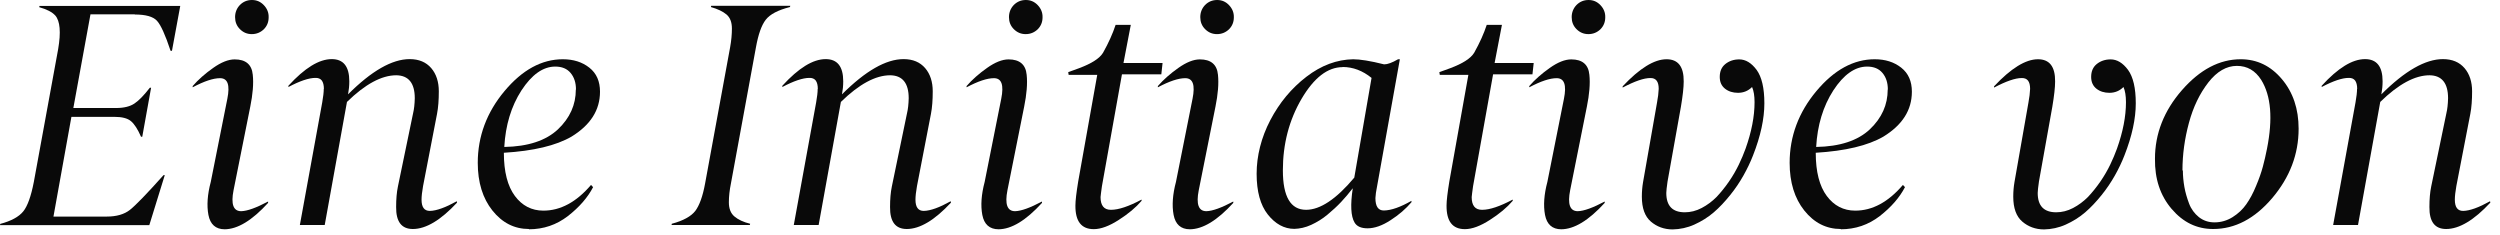
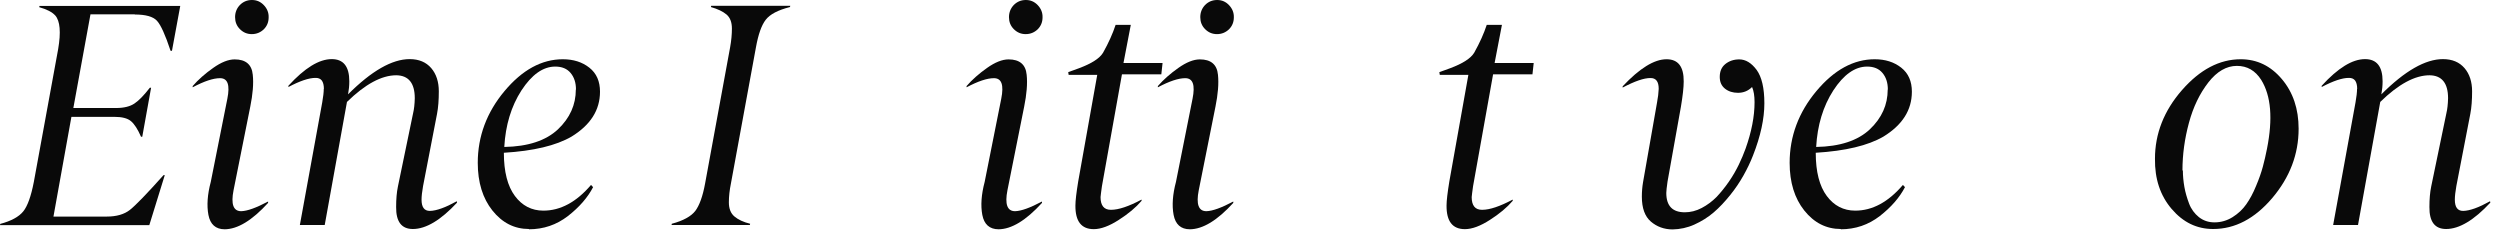
<svg xmlns="http://www.w3.org/2000/svg" width="181" height="17" viewBox="0 0 181 17" fill="none">
  <path d="M9.77 1.04H6.55L5.31 7.82H8.41C8.97 7.82 9.42 7.71 9.74 7.49C10.07 7.27 10.43 6.89 10.85 6.35H10.94L10.3 9.9H10.21C9.97 9.35 9.73 8.98 9.48 8.77C9.23 8.56 8.83 8.46 8.28 8.46H5.17L3.87 15.68H7.73C8.43 15.68 8.99 15.52 9.4 15.2C9.83 14.86 10.64 14.02 11.84 12.68H11.93L10.81 16.3H0L0.02 16.21C0.81 16 1.36 15.7 1.68 15.31C1.99 14.93 2.25 14.21 2.45 13.17L4.21 3.56C4.42 2.33 4.35 1.52 4 1.12C3.77 0.87 3.38 0.67 2.84 0.52L2.86 0.43H13.05L12.45 3.68H12.35C11.97 2.53 11.64 1.8 11.36 1.5C11.08 1.2 10.55 1.05 9.75 1.05L9.77 1.04Z" fill="#090909" />
  <path d="M16.27 16.6C15.61 16.6 15.22 16.24 15.09 15.56C14.96 14.88 15.02 14.07 15.26 13.17L16.46 7.15C16.66 6.15 16.49 5.66 15.93 5.66C15.44 5.66 14.78 5.88 13.95 6.32V6.23C14.35 5.77 14.85 5.33 15.43 4.92C16.01 4.51 16.53 4.3 16.99 4.3C17.79 4.3 18.23 4.67 18.3 5.41C18.37 6.05 18.3 6.83 18.12 7.72L16.91 13.77C16.71 14.78 16.89 15.29 17.46 15.29C17.91 15.28 18.56 15.04 19.41 14.59V14.69C18.25 15.96 17.2 16.6 16.25 16.6H16.27ZM19.45 1.26C19.45 1.6 19.33 1.89 19.1 2.12C18.86 2.35 18.57 2.47 18.23 2.47C17.89 2.47 17.61 2.35 17.37 2.11C17.13 1.87 17.02 1.58 17.02 1.24C17.02 0.9 17.14 0.6 17.37 0.36C17.61 0.12 17.9 0 18.24 0C18.58 0 18.86 0.12 19.1 0.37C19.34 0.62 19.46 0.92 19.45 1.25V1.26Z" fill="#090909" />
  <path d="M23.45 6.44C23.45 6.17 23.4 5.97 23.3 5.83C23.2 5.7 23.04 5.63 22.83 5.64C22.37 5.64 21.71 5.86 20.88 6.3V6.21C22.06 4.92 23.1 4.28 24.02 4.28C24.87 4.28 25.29 4.82 25.29 5.89C25.29 6.2 25.26 6.51 25.2 6.83C26.9 5.13 28.39 4.28 29.66 4.28C30.33 4.28 30.85 4.5 31.22 4.93C31.59 5.36 31.77 5.93 31.77 6.61C31.77 7.24 31.73 7.79 31.64 8.25L30.63 13.47C30.56 13.87 30.52 14.2 30.52 14.46C30.52 15 30.72 15.27 31.12 15.27C31.61 15.26 32.26 15.02 33.07 14.57L33.09 14.67C31.91 15.94 30.84 16.58 29.89 16.58C29.07 16.58 28.67 16.05 28.68 14.99C28.68 14.43 28.72 13.93 28.81 13.5L29.91 8.19C29.98 7.9 30.02 7.54 30.03 7.11C30.03 6.02 29.58 5.46 28.69 5.45C27.63 5.45 26.44 6.09 25.12 7.38L23.51 16.29H21.71L23.33 7.41C23.4 7.01 23.44 6.68 23.44 6.44H23.45Z" fill="#090909" />
  <path d="M38.3 16.58C37.24 16.58 36.36 16.13 35.65 15.24C34.95 14.36 34.59 13.21 34.59 11.79C34.59 9.87 35.24 8.13 36.53 6.59C37.82 5.05 39.23 4.29 40.75 4.29C41.51 4.29 42.15 4.49 42.67 4.9C43.19 5.31 43.44 5.89 43.44 6.64C43.44 7.97 42.75 9.05 41.38 9.89C40.26 10.54 38.63 10.93 36.48 11.06C36.48 12.44 36.75 13.48 37.28 14.19C37.8 14.89 38.49 15.25 39.34 15.25C40.58 15.25 41.73 14.63 42.79 13.39L42.94 13.55C42.55 14.3 41.94 15 41.12 15.64C40.29 16.28 39.35 16.6 38.29 16.6L38.3 16.58ZM41.7 6.48C41.7 5.99 41.57 5.59 41.31 5.28C41.05 4.97 40.68 4.82 40.2 4.82C39.32 4.82 38.5 5.4 37.75 6.55C37.01 7.7 36.6 9.06 36.51 10.64C38.23 10.61 39.53 10.18 40.4 9.36C41.26 8.54 41.69 7.59 41.69 6.48H41.7Z" fill="#090909" />
  <path d="M54.31 16.2L54.29 16.29H48.62L48.64 16.2C49.47 15.98 50.04 15.66 50.34 15.27C50.64 14.87 50.88 14.21 51.05 13.28L52.86 3.43C52.95 2.93 52.99 2.48 52.99 2.07C52.99 1.61 52.86 1.27 52.6 1.05C52.34 0.83 51.96 0.65 51.47 0.51L51.49 0.42H57.22L57.19 0.51C56.33 0.73 55.75 1.03 55.44 1.43C55.13 1.83 54.9 2.49 54.73 3.43L52.92 13.28C52.82 13.77 52.77 14.22 52.77 14.65C52.77 15.1 52.9 15.44 53.17 15.67C53.44 15.9 53.82 16.08 54.31 16.2Z" fill="#090909" />
-   <path d="M59.21 6.44C59.21 6.17 59.16 5.97 59.06 5.83C58.96 5.7 58.8 5.63 58.59 5.64C58.13 5.64 57.47 5.86 56.64 6.3V6.21C57.82 4.92 58.86 4.28 59.78 4.28C60.63 4.28 61.05 4.82 61.05 5.89C61.05 6.2 61.02 6.51 60.96 6.83C62.66 5.13 64.15 4.28 65.42 4.28C66.09 4.28 66.61 4.5 66.98 4.93C67.35 5.36 67.53 5.93 67.53 6.61C67.53 7.24 67.49 7.79 67.4 8.25L66.39 13.47C66.32 13.87 66.28 14.2 66.28 14.46C66.28 15 66.48 15.27 66.88 15.27C67.37 15.26 68.02 15.02 68.83 14.57L68.85 14.67C67.67 15.94 66.6 16.58 65.65 16.58C64.83 16.58 64.43 16.05 64.44 14.99C64.44 14.43 64.48 13.93 64.57 13.5L65.67 8.19C65.74 7.9 65.78 7.54 65.79 7.11C65.79 6.02 65.34 5.46 64.45 5.45C63.39 5.45 62.2 6.09 60.88 7.38L59.27 16.29H57.47L59.09 7.41C59.16 7.01 59.2 6.68 59.2 6.44H59.21Z" fill="#090909" />
  <path d="M72.3 16.6C71.64 16.6 71.25 16.24 71.12 15.56C70.99 14.88 71.05 14.07 71.29 13.17L72.49 7.15C72.69 6.15 72.52 5.66 71.96 5.66C71.47 5.66 70.81 5.88 69.98 6.32V6.23C70.38 5.77 70.88 5.33 71.46 4.92C72.04 4.51 72.56 4.3 73.02 4.3C73.82 4.3 74.26 4.67 74.33 5.41C74.4 6.05 74.33 6.83 74.15 7.72L72.94 13.77C72.74 14.78 72.92 15.29 73.49 15.29C73.94 15.28 74.59 15.04 75.44 14.59V14.69C74.28 15.96 73.23 16.6 72.28 16.6H72.3ZM75.48 1.26C75.48 1.6 75.36 1.89 75.13 2.12C74.89 2.35 74.6 2.47 74.26 2.47C73.92 2.47 73.64 2.35 73.4 2.11C73.16 1.87 73.05 1.58 73.05 1.24C73.05 0.9 73.17 0.6 73.4 0.36C73.64 0.12 73.93 0 74.27 0C74.61 0 74.89 0.12 75.13 0.37C75.37 0.62 75.49 0.92 75.48 1.25V1.26Z" fill="#090909" />
  <path d="M80.44 15.19C80.99 15.19 81.73 14.94 82.65 14.45V14.54C82.24 15.02 81.69 15.48 81 15.92C80.32 16.36 79.71 16.59 79.19 16.59C78.29 16.59 77.85 16.02 77.86 14.88C77.86 14.53 77.93 13.95 78.06 13.15L79.44 5.42H77.37L77.34 5.22C77.39 5.2 77.51 5.16 77.68 5.1C77.86 5.04 78 4.99 78.12 4.94C79.03 4.6 79.61 4.23 79.86 3.82C80.27 3.09 80.57 2.41 80.77 1.8H81.87L81.34 4.56H84.17L84.08 5.38H81.23L79.78 13.48C79.73 13.86 79.69 14.12 79.68 14.27C79.68 14.88 79.93 15.19 80.42 15.19H80.44Z" fill="#090909" />
  <path d="M86.15 16.6C85.49 16.6 85.1 16.24 84.97 15.56C84.84 14.88 84.9 14.07 85.14 13.17L86.34 7.15C86.54 6.15 86.37 5.66 85.81 5.66C85.32 5.66 84.66 5.88 83.83 6.32V6.23C84.23 5.77 84.73 5.33 85.31 4.92C85.89 4.51 86.41 4.3 86.87 4.3C87.67 4.3 88.11 4.67 88.18 5.41C88.25 6.05 88.18 6.83 88 7.72L86.79 13.77C86.59 14.78 86.77 15.29 87.34 15.29C87.79 15.28 88.44 15.04 89.29 14.59V14.69C88.13 15.96 87.08 16.6 86.13 16.6H86.15ZM89.33 1.26C89.33 1.6 89.21 1.89 88.98 2.12C88.74 2.35 88.45 2.47 88.11 2.47C87.77 2.47 87.49 2.35 87.25 2.11C87.01 1.87 86.9 1.58 86.9 1.24C86.9 0.9 87.02 0.6 87.25 0.36C87.49 0.12 87.78 0 88.12 0C88.46 0 88.74 0.12 88.98 0.37C89.22 0.62 89.34 0.92 89.33 1.25V1.26Z" fill="#090909" />
-   <path d="M97.95 4.29C98.47 4.29 99.22 4.41 100.21 4.66C100.46 4.66 100.79 4.54 101.22 4.29H101.35L99.7 13.49C99.63 13.83 99.59 14.11 99.58 14.34C99.58 14.94 99.78 15.24 100.19 15.24C100.74 15.23 101.4 14.99 102.19 14.54V14.64C101.79 15.11 101.29 15.55 100.68 15.94C100.07 16.34 99.51 16.53 99.01 16.53C98.55 16.53 98.23 16.39 98.07 16.11C97.8 15.66 97.76 14.83 97.94 13.63C97.67 13.98 97.39 14.31 97.1 14.62C96.81 14.93 96.48 15.23 96.11 15.54C95.74 15.85 95.34 16.09 94.93 16.28C94.52 16.47 94.1 16.56 93.71 16.57C92.97 16.57 92.33 16.21 91.79 15.53C91.25 14.85 90.98 13.86 90.98 12.58C90.98 11.3 91.31 9.96 91.97 8.7C92.63 7.44 93.5 6.39 94.58 5.56C95.66 4.73 96.79 4.31 97.98 4.29H97.95ZM97.21 4.86C96.12 4.86 95.13 5.63 94.23 7.16C93.33 8.7 92.88 10.42 92.88 12.33C92.88 14.24 93.44 15.19 94.56 15.19C95.58 15.19 96.74 14.42 98.05 12.86L99.3 5.64C98.66 5.12 97.96 4.85 97.2 4.85L97.21 4.86Z" fill="#090909" />
  <path d="M107.31 15.19C107.86 15.19 108.6 14.94 109.52 14.45V14.54C109.11 15.02 108.56 15.48 107.87 15.92C107.19 16.36 106.58 16.59 106.06 16.59C105.16 16.59 104.72 16.02 104.73 14.88C104.73 14.53 104.8 13.95 104.93 13.15L106.31 5.42H104.24L104.21 5.22C104.26 5.2 104.38 5.16 104.55 5.1C104.73 5.04 104.87 4.99 104.99 4.94C105.9 4.6 106.48 4.23 106.73 3.82C107.14 3.09 107.44 2.41 107.64 1.8H108.74L108.21 4.56H111.04L110.95 5.38H108.1L106.65 13.48C106.6 13.86 106.56 14.12 106.55 14.27C106.55 14.88 106.8 15.19 107.29 15.19H107.31Z" fill="#090909" />
-   <path d="M113.04 16.6C112.38 16.6 111.99 16.24 111.86 15.56C111.73 14.88 111.79 14.07 112.03 13.17L113.23 7.15C113.43 6.15 113.26 5.66 112.7 5.66C112.21 5.66 111.55 5.88 110.72 6.32V6.23C111.12 5.77 111.62 5.33 112.2 4.92C112.78 4.51 113.3 4.3 113.76 4.3C114.56 4.3 115 4.67 115.07 5.41C115.14 6.05 115.07 6.83 114.89 7.72L113.68 13.77C113.48 14.78 113.66 15.29 114.23 15.29C114.68 15.28 115.33 15.04 116.18 14.59V14.69C115.02 15.96 113.97 16.6 113.02 16.6H113.04ZM116.22 1.26C116.22 1.6 116.1 1.89 115.87 2.12C115.63 2.35 115.34 2.47 115 2.47C114.66 2.47 114.38 2.35 114.14 2.11C113.9 1.87 113.79 1.58 113.79 1.24C113.79 0.9 113.91 0.6 114.14 0.36C114.38 0.12 114.67 0 115.01 0C115.35 0 115.63 0.12 115.87 0.37C116.11 0.62 116.23 0.92 116.22 1.25V1.26Z" fill="#090909" />
  <path d="M120.66 4.29C121.5 4.29 121.91 4.83 121.9 5.9C121.9 6.33 121.83 6.94 121.7 7.72L120.73 13.14C120.67 13.56 120.64 13.84 120.64 13.97C120.64 14.91 121.09 15.37 121.98 15.37C122.39 15.37 122.8 15.27 123.2 15.06C123.6 14.85 123.96 14.58 124.28 14.26C124.59 13.93 124.89 13.56 125.18 13.14C125.47 12.72 125.7 12.31 125.89 11.92C126.08 11.53 126.24 11.14 126.38 10.76C126.81 9.55 127.03 8.43 127.03 7.4C127.03 6.94 126.97 6.57 126.85 6.3C126.57 6.58 126.23 6.72 125.83 6.72C125.46 6.72 125.14 6.62 124.89 6.42C124.64 6.22 124.51 5.94 124.51 5.57C124.51 5.17 124.64 4.86 124.91 4.64C125.18 4.42 125.52 4.3 125.92 4.3C126.38 4.3 126.8 4.55 127.18 5.06C127.55 5.57 127.74 6.37 127.74 7.48C127.74 8.59 127.47 9.85 126.92 11.25C126.73 11.74 126.5 12.22 126.23 12.7C125.96 13.18 125.64 13.66 125.26 14.13C124.88 14.6 124.49 15.02 124.07 15.38C123.65 15.74 123.18 16.03 122.67 16.26C122.16 16.49 121.63 16.6 121.1 16.61C120.48 16.61 119.95 16.41 119.52 16.04C119.09 15.67 118.87 15.07 118.87 14.24C118.87 13.87 118.9 13.52 118.96 13.17L119.97 7.42C120.04 7.04 120.08 6.72 120.09 6.43C120.09 5.9 119.89 5.64 119.48 5.65C119.02 5.65 118.35 5.88 117.48 6.34V6.25C118.7 4.95 119.76 4.29 120.66 4.29Z" fill="#090909" />
  <path d="M133.28 16.58C132.22 16.58 131.34 16.13 130.63 15.24C129.93 14.36 129.57 13.21 129.57 11.79C129.57 9.87 130.22 8.13 131.51 6.59C132.8 5.05 134.21 4.29 135.73 4.29C136.49 4.29 137.13 4.49 137.65 4.9C138.17 5.31 138.42 5.89 138.42 6.64C138.42 7.97 137.73 9.05 136.36 9.89C135.24 10.54 133.61 10.93 131.46 11.06C131.46 12.44 131.73 13.48 132.26 14.19C132.78 14.89 133.47 15.25 134.32 15.25C135.56 15.25 136.71 14.63 137.77 13.39L137.92 13.55C137.53 14.3 136.92 15 136.1 15.64C135.27 16.28 134.33 16.6 133.27 16.6L133.28 16.58ZM136.68 6.48C136.68 5.99 136.55 5.59 136.29 5.28C136.03 4.97 135.66 4.82 135.18 4.82C134.3 4.82 133.48 5.4 132.73 6.55C131.99 7.7 131.58 9.06 131.49 10.64C133.21 10.61 134.51 10.18 135.38 9.36C136.24 8.54 136.67 7.59 136.67 6.48H136.68Z" fill="#090909" />
-   <path d="M147.55 4.29C148.39 4.29 148.8 4.83 148.79 5.9C148.79 6.33 148.72 6.94 148.59 7.72L147.62 13.14C147.56 13.56 147.53 13.84 147.53 13.97C147.53 14.91 147.98 15.37 148.87 15.37C149.28 15.37 149.69 15.27 150.09 15.06C150.49 14.85 150.85 14.58 151.17 14.26C151.48 13.93 151.78 13.56 152.07 13.14C152.36 12.72 152.59 12.31 152.78 11.92C152.97 11.53 153.13 11.14 153.27 10.76C153.7 9.55 153.92 8.43 153.92 7.4C153.92 6.94 153.86 6.57 153.74 6.3C153.46 6.58 153.12 6.72 152.72 6.72C152.35 6.72 152.03 6.62 151.78 6.42C151.53 6.22 151.4 5.94 151.4 5.57C151.4 5.17 151.53 4.86 151.8 4.64C152.07 4.42 152.41 4.3 152.81 4.3C153.27 4.3 153.69 4.55 154.07 5.06C154.44 5.57 154.63 6.37 154.63 7.48C154.63 8.59 154.36 9.85 153.81 11.25C153.62 11.74 153.39 12.22 153.12 12.7C152.85 13.18 152.53 13.66 152.15 14.13C151.77 14.6 151.38 15.02 150.96 15.38C150.54 15.74 150.07 16.03 149.56 16.26C149.05 16.49 148.52 16.6 147.99 16.61C147.37 16.61 146.84 16.41 146.41 16.04C145.98 15.67 145.76 15.07 145.76 14.24C145.76 13.87 145.79 13.52 145.85 13.17L146.86 7.42C146.93 7.04 146.97 6.72 146.98 6.43C146.98 5.9 146.78 5.64 146.37 5.65C145.91 5.65 145.24 5.88 144.37 6.34V6.25C145.59 4.95 146.65 4.29 147.55 4.29Z" fill="#090909" />
  <path d="M160.23 16.58C159.05 16.58 158.06 16.1 157.23 15.13C156.4 14.16 156 12.95 156.02 11.49C156.02 9.68 156.67 8.02 157.97 6.53C159.28 5.03 160.7 4.29 162.23 4.29C163.41 4.29 164.4 4.77 165.21 5.73C166.02 6.69 166.42 7.89 166.42 9.32C166.42 11.17 165.78 12.84 164.51 14.34C163.24 15.83 161.82 16.58 160.23 16.58ZM158.04 12.34C158.04 12.74 158.08 13.14 158.15 13.54C158.22 13.94 158.34 14.34 158.49 14.74C158.64 15.14 158.89 15.47 159.2 15.72C159.52 15.97 159.89 16.1 160.33 16.1C160.8 16.1 161.24 15.97 161.64 15.72C162.04 15.47 162.38 15.15 162.63 14.79C162.89 14.42 163.13 13.98 163.34 13.46C163.56 12.94 163.72 12.48 163.83 12.07C163.94 11.66 164.04 11.23 164.13 10.77C164.56 8.6 164.43 6.94 163.71 5.78C163.28 5.11 162.7 4.77 161.95 4.77C161.2 4.77 160.51 5.17 159.89 5.96C159.26 6.77 158.79 7.74 158.48 8.89C158.17 10.03 158.01 11.18 158.01 12.34H158.04Z" fill="#090909" />
  <path d="M170.66 6.44C170.66 6.17 170.61 5.97 170.51 5.83C170.41 5.7 170.25 5.63 170.04 5.64C169.58 5.64 168.92 5.86 168.09 6.3V6.21C169.27 4.92 170.31 4.28 171.23 4.28C172.08 4.28 172.5 4.82 172.5 5.89C172.5 6.2 172.47 6.51 172.41 6.83C174.11 5.13 175.6 4.28 176.87 4.28C177.54 4.28 178.06 4.5 178.43 4.93C178.8 5.36 178.98 5.93 178.98 6.61C178.98 7.24 178.94 7.79 178.85 8.25L177.84 13.47C177.77 13.87 177.73 14.2 177.73 14.46C177.73 15 177.93 15.27 178.33 15.27C178.82 15.26 179.47 15.02 180.28 14.57L180.3 14.67C179.12 15.94 178.05 16.58 177.1 16.58C176.28 16.58 175.88 16.05 175.89 14.99C175.89 14.43 175.93 13.93 176.02 13.5L177.12 8.19C177.19 7.9 177.23 7.54 177.24 7.11C177.24 6.02 176.79 5.46 175.9 5.45C174.84 5.45 173.65 6.09 172.33 7.38L170.72 16.29H168.92L170.54 7.41C170.61 7.01 170.65 6.68 170.65 6.44H170.66Z" fill="#090909" />
</svg>